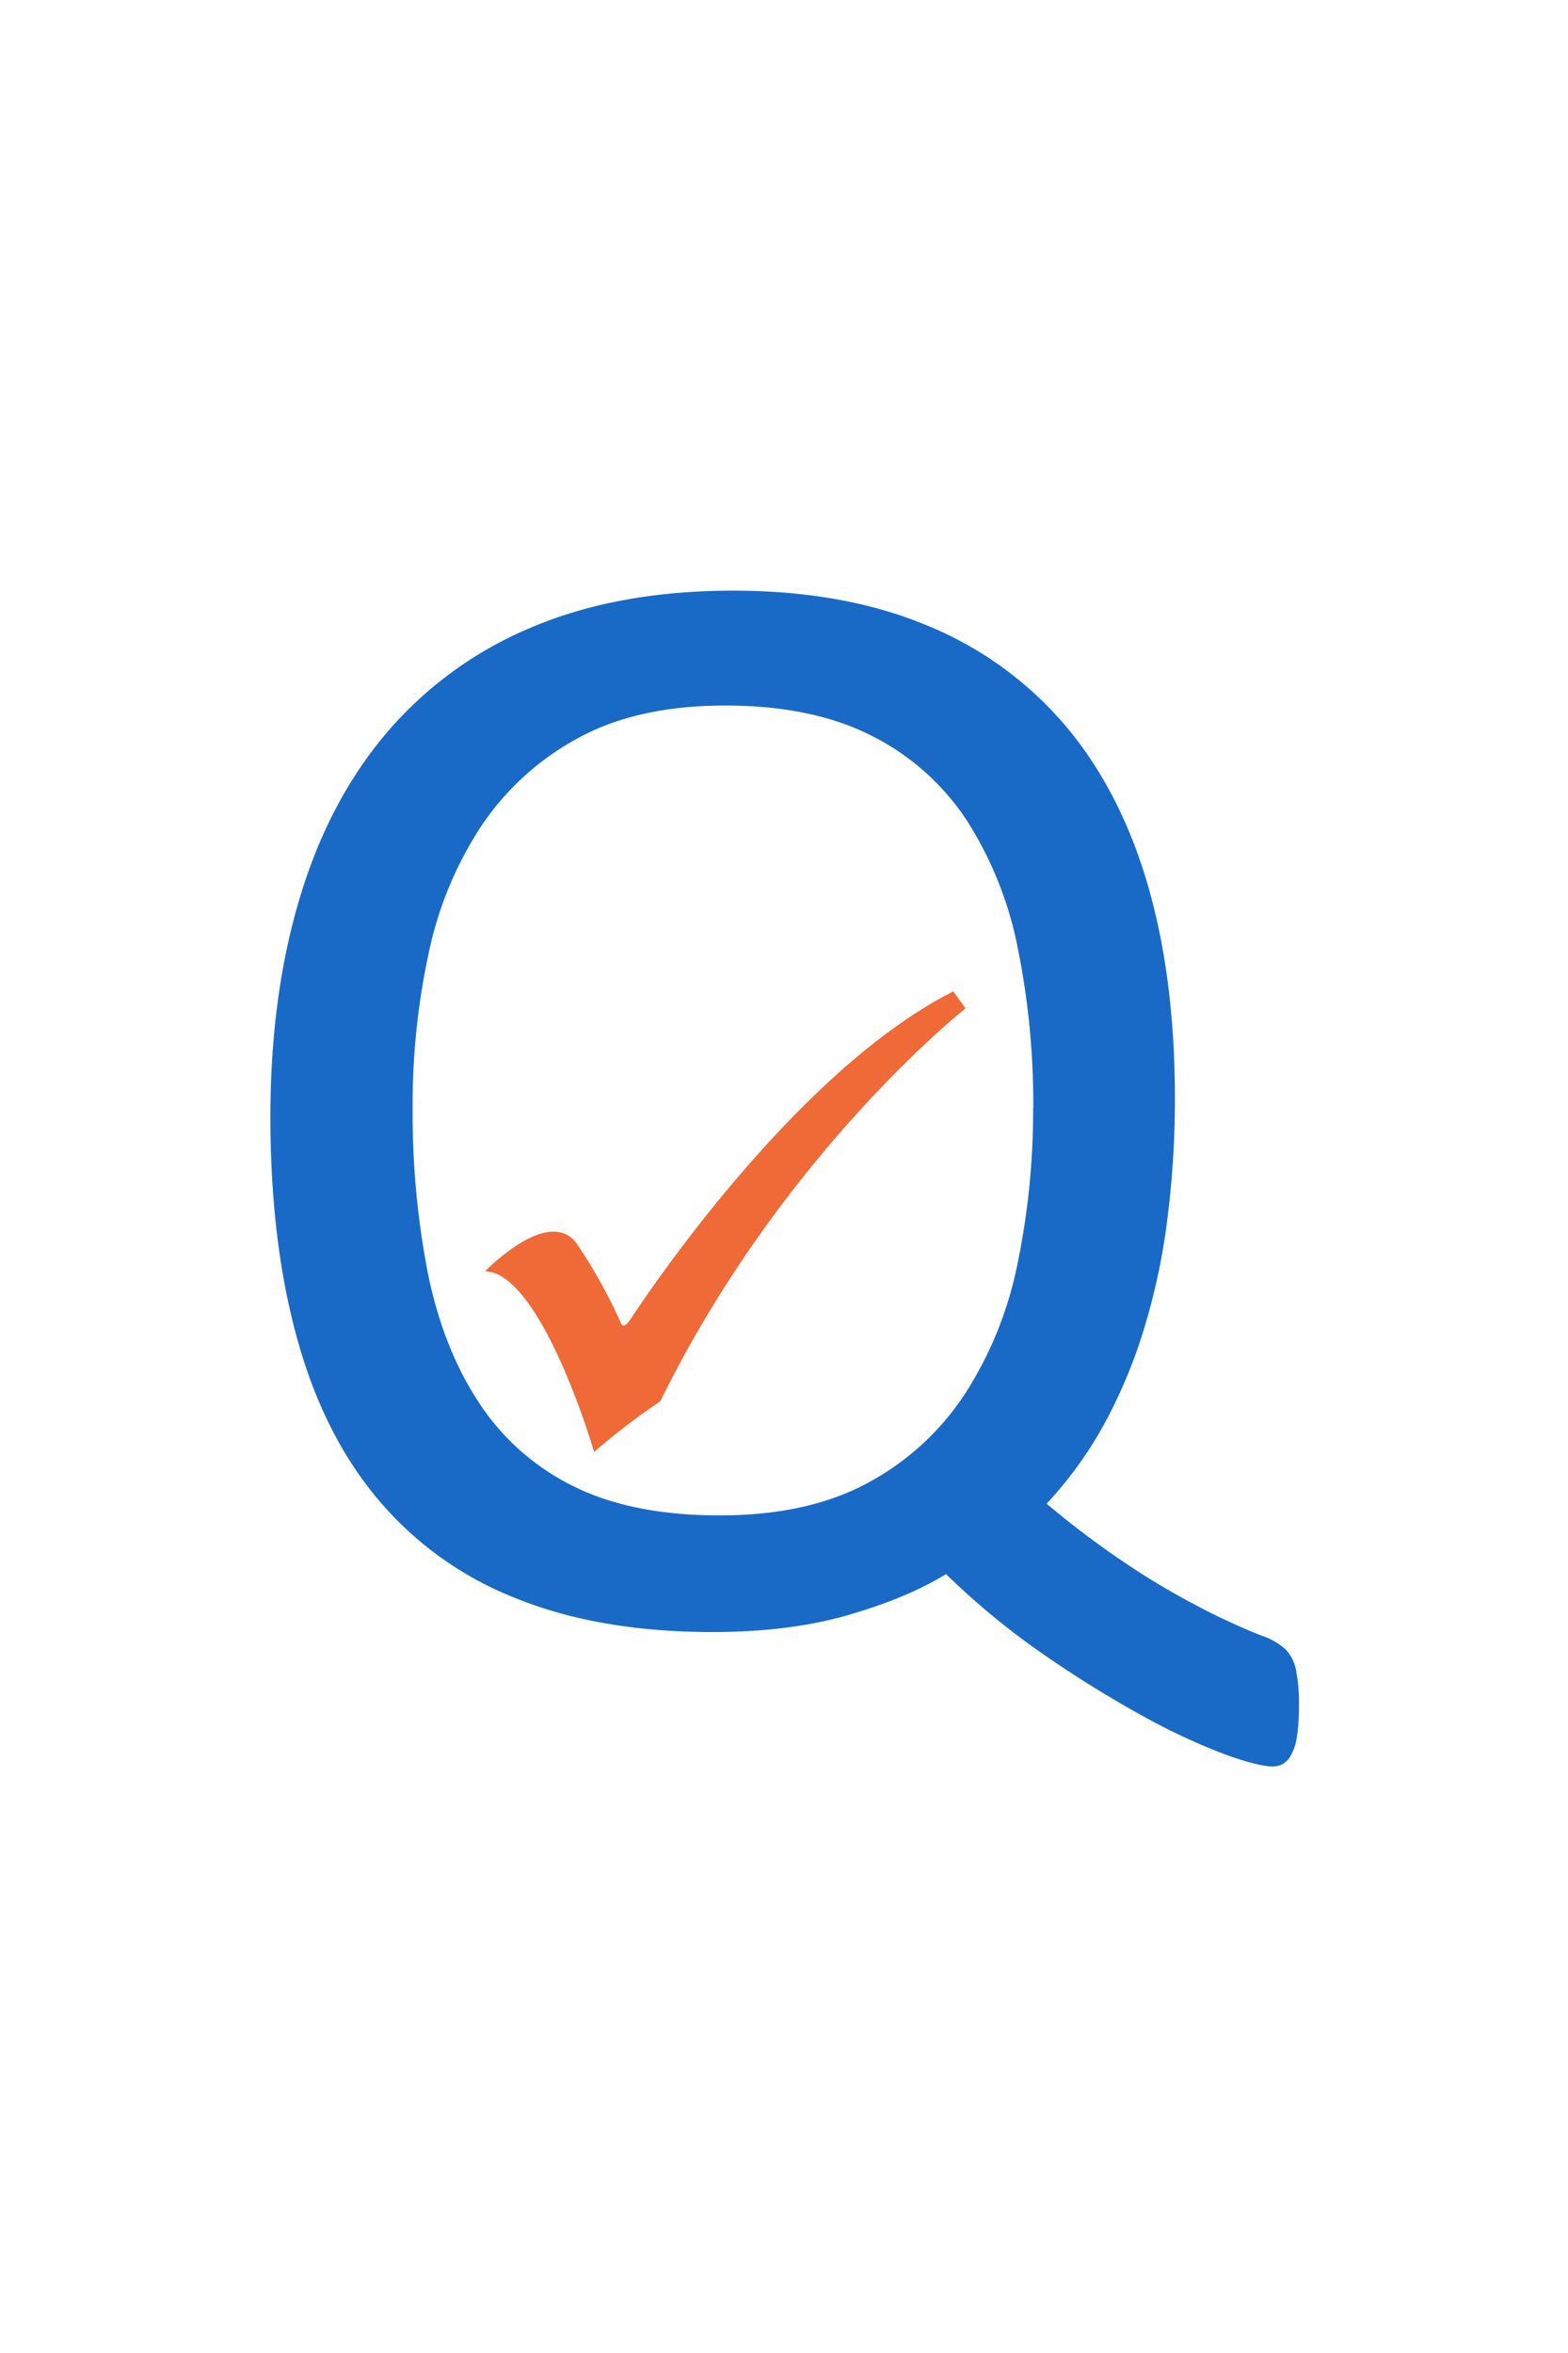
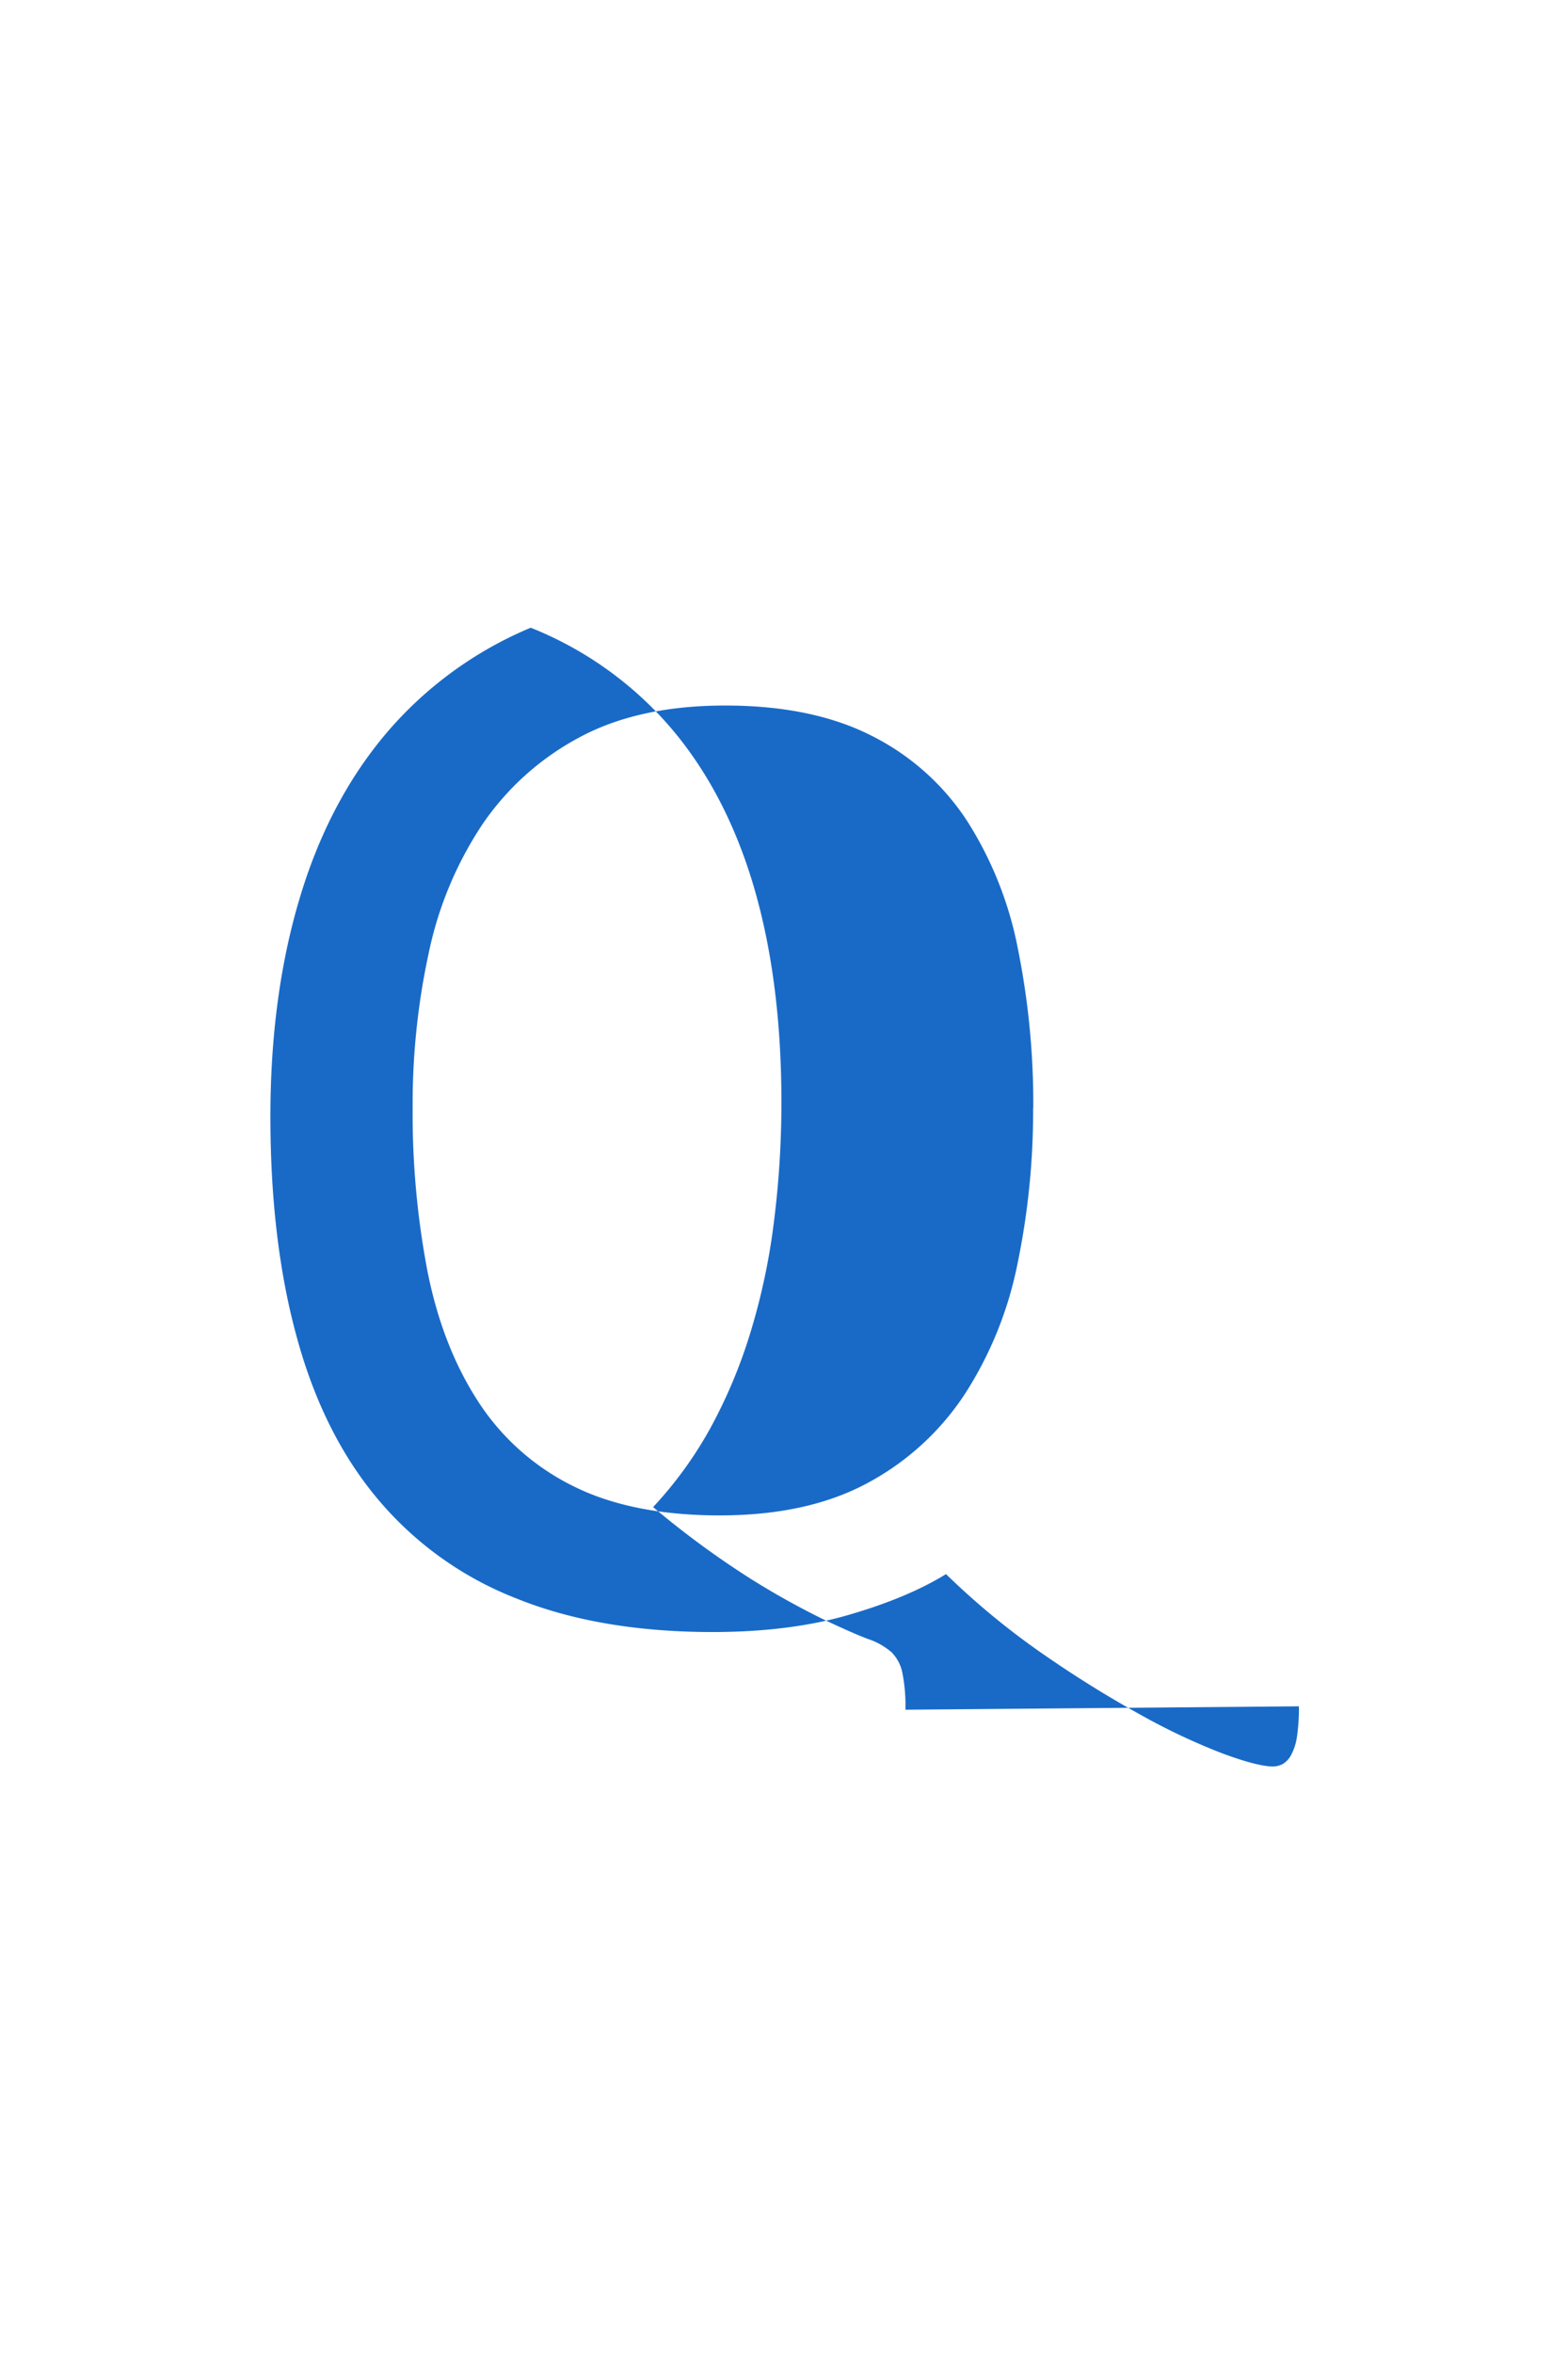
<svg xmlns="http://www.w3.org/2000/svg" width="40" height="60" viewBox="0 0 10.583 15.875">
-   <path class="cls-1" d="M3.274 8.577s.437-.453.623-.18a3.483 3.483 0 0 1 .298.539s.018.028.056-.029c.038-.056 1.078-1.66 2.183-2.218l.083.114s-1.235.972-2.061 2.652a4.335 4.335 0 0 0-.446.341s-.354-1.21-.736-1.219z" style="fill:#ef6a37;stroke-width:.028" />
-   <path class="cls-2" d="M8.767 11.512a1.307 1.307 0 0 1-.013.203.372.372 0 0 1-.04.126.151.151 0 0 1-.056.06.142.142 0 0 1-.064.017q-.105 0-.34-.087a4.26 4.26 0 0 1-.54-.253 7.677 7.677 0 0 1-.653-.404 5.108 5.108 0 0 1-.676-.554q-.258.159-.653.274-.395.116-.918.117-.77 0-1.332-.228a2.318 2.318 0 0 1-.928-.664q-.37-.438-.549-1.09-.18-.65-.18-1.495 0-.812.196-1.469.195-.656.586-1.118a2.591 2.591 0 0 1 .975-.712q.586-.25 1.366-.25.734 0 1.29.227a2.432 2.432 0 0 1 .934.662q.377.435.568 1.073.19.639.19 1.467a6.402 6.402 0 0 1-.052.818 4.367 4.367 0 0 1-.158.738 3.433 3.433 0 0 1-.27.643 2.673 2.673 0 0 1-.386.532 6.065 6.065 0 0 0 .675.494 5.392 5.392 0 0 0 .48.266q.19.09.296.13a.467.467 0 0 1 .158.089.272.272 0 0 1 .074.142 1.134 1.134 0 0 1 .02.246zM6.974 7.477A5.289 5.289 0 0 0 6.87 6.4a2.479 2.479 0 0 0-.343-.862 1.656 1.656 0 0 0-.64-.572q-.402-.206-.992-.206-.591 0-.992.219a1.834 1.834 0 0 0-.652.59 2.48 2.48 0 0 0-.358.863 4.813 4.813 0 0 0-.108 1.04 5.654 5.654 0 0 0 .1 1.104q.1.504.338.873a1.613 1.613 0 0 0 .635.572q.398.203 1 .203.596 0 1.002-.221a1.803 1.803 0 0 0 .653-.599 2.538 2.538 0 0 0 .354-.875 5.084 5.084 0 0 0 .106-1.052Z" style="fill:#196ac7;stroke-width:.028" />
+   <path class="cls-2" d="M8.767 11.512a1.307 1.307 0 0 1-.013.203.372.372 0 0 1-.04.126.151.151 0 0 1-.056.06.142.142 0 0 1-.064.017q-.105 0-.34-.087a4.26 4.26 0 0 1-.54-.253 7.677 7.677 0 0 1-.653-.404 5.108 5.108 0 0 1-.676-.554q-.258.159-.653.274-.395.116-.918.117-.77 0-1.332-.228a2.318 2.318 0 0 1-.928-.664q-.37-.438-.549-1.09-.18-.65-.18-1.495 0-.812.196-1.469.195-.656.586-1.118a2.591 2.591 0 0 1 .975-.712a2.432 2.432 0 0 1 .934.662q.377.435.568 1.073.19.639.19 1.467a6.402 6.402 0 0 1-.052.818 4.367 4.367 0 0 1-.158.738 3.433 3.433 0 0 1-.27.643 2.673 2.673 0 0 1-.386.532 6.065 6.065 0 0 0 .675.494 5.392 5.392 0 0 0 .48.266q.19.09.296.13a.467.467 0 0 1 .158.089.272.272 0 0 1 .074.142 1.134 1.134 0 0 1 .02.246zM6.974 7.477A5.289 5.289 0 0 0 6.87 6.4a2.479 2.479 0 0 0-.343-.862 1.656 1.656 0 0 0-.64-.572q-.402-.206-.992-.206-.591 0-.992.219a1.834 1.834 0 0 0-.652.59 2.48 2.48 0 0 0-.358.863 4.813 4.813 0 0 0-.108 1.04 5.654 5.654 0 0 0 .1 1.104q.1.504.338.873a1.613 1.613 0 0 0 .635.572q.398.203 1 .203.596 0 1.002-.221a1.803 1.803 0 0 0 .653-.599 2.538 2.538 0 0 0 .354-.875 5.084 5.084 0 0 0 .106-1.052Z" style="fill:#196ac7;stroke-width:.028" />
</svg>